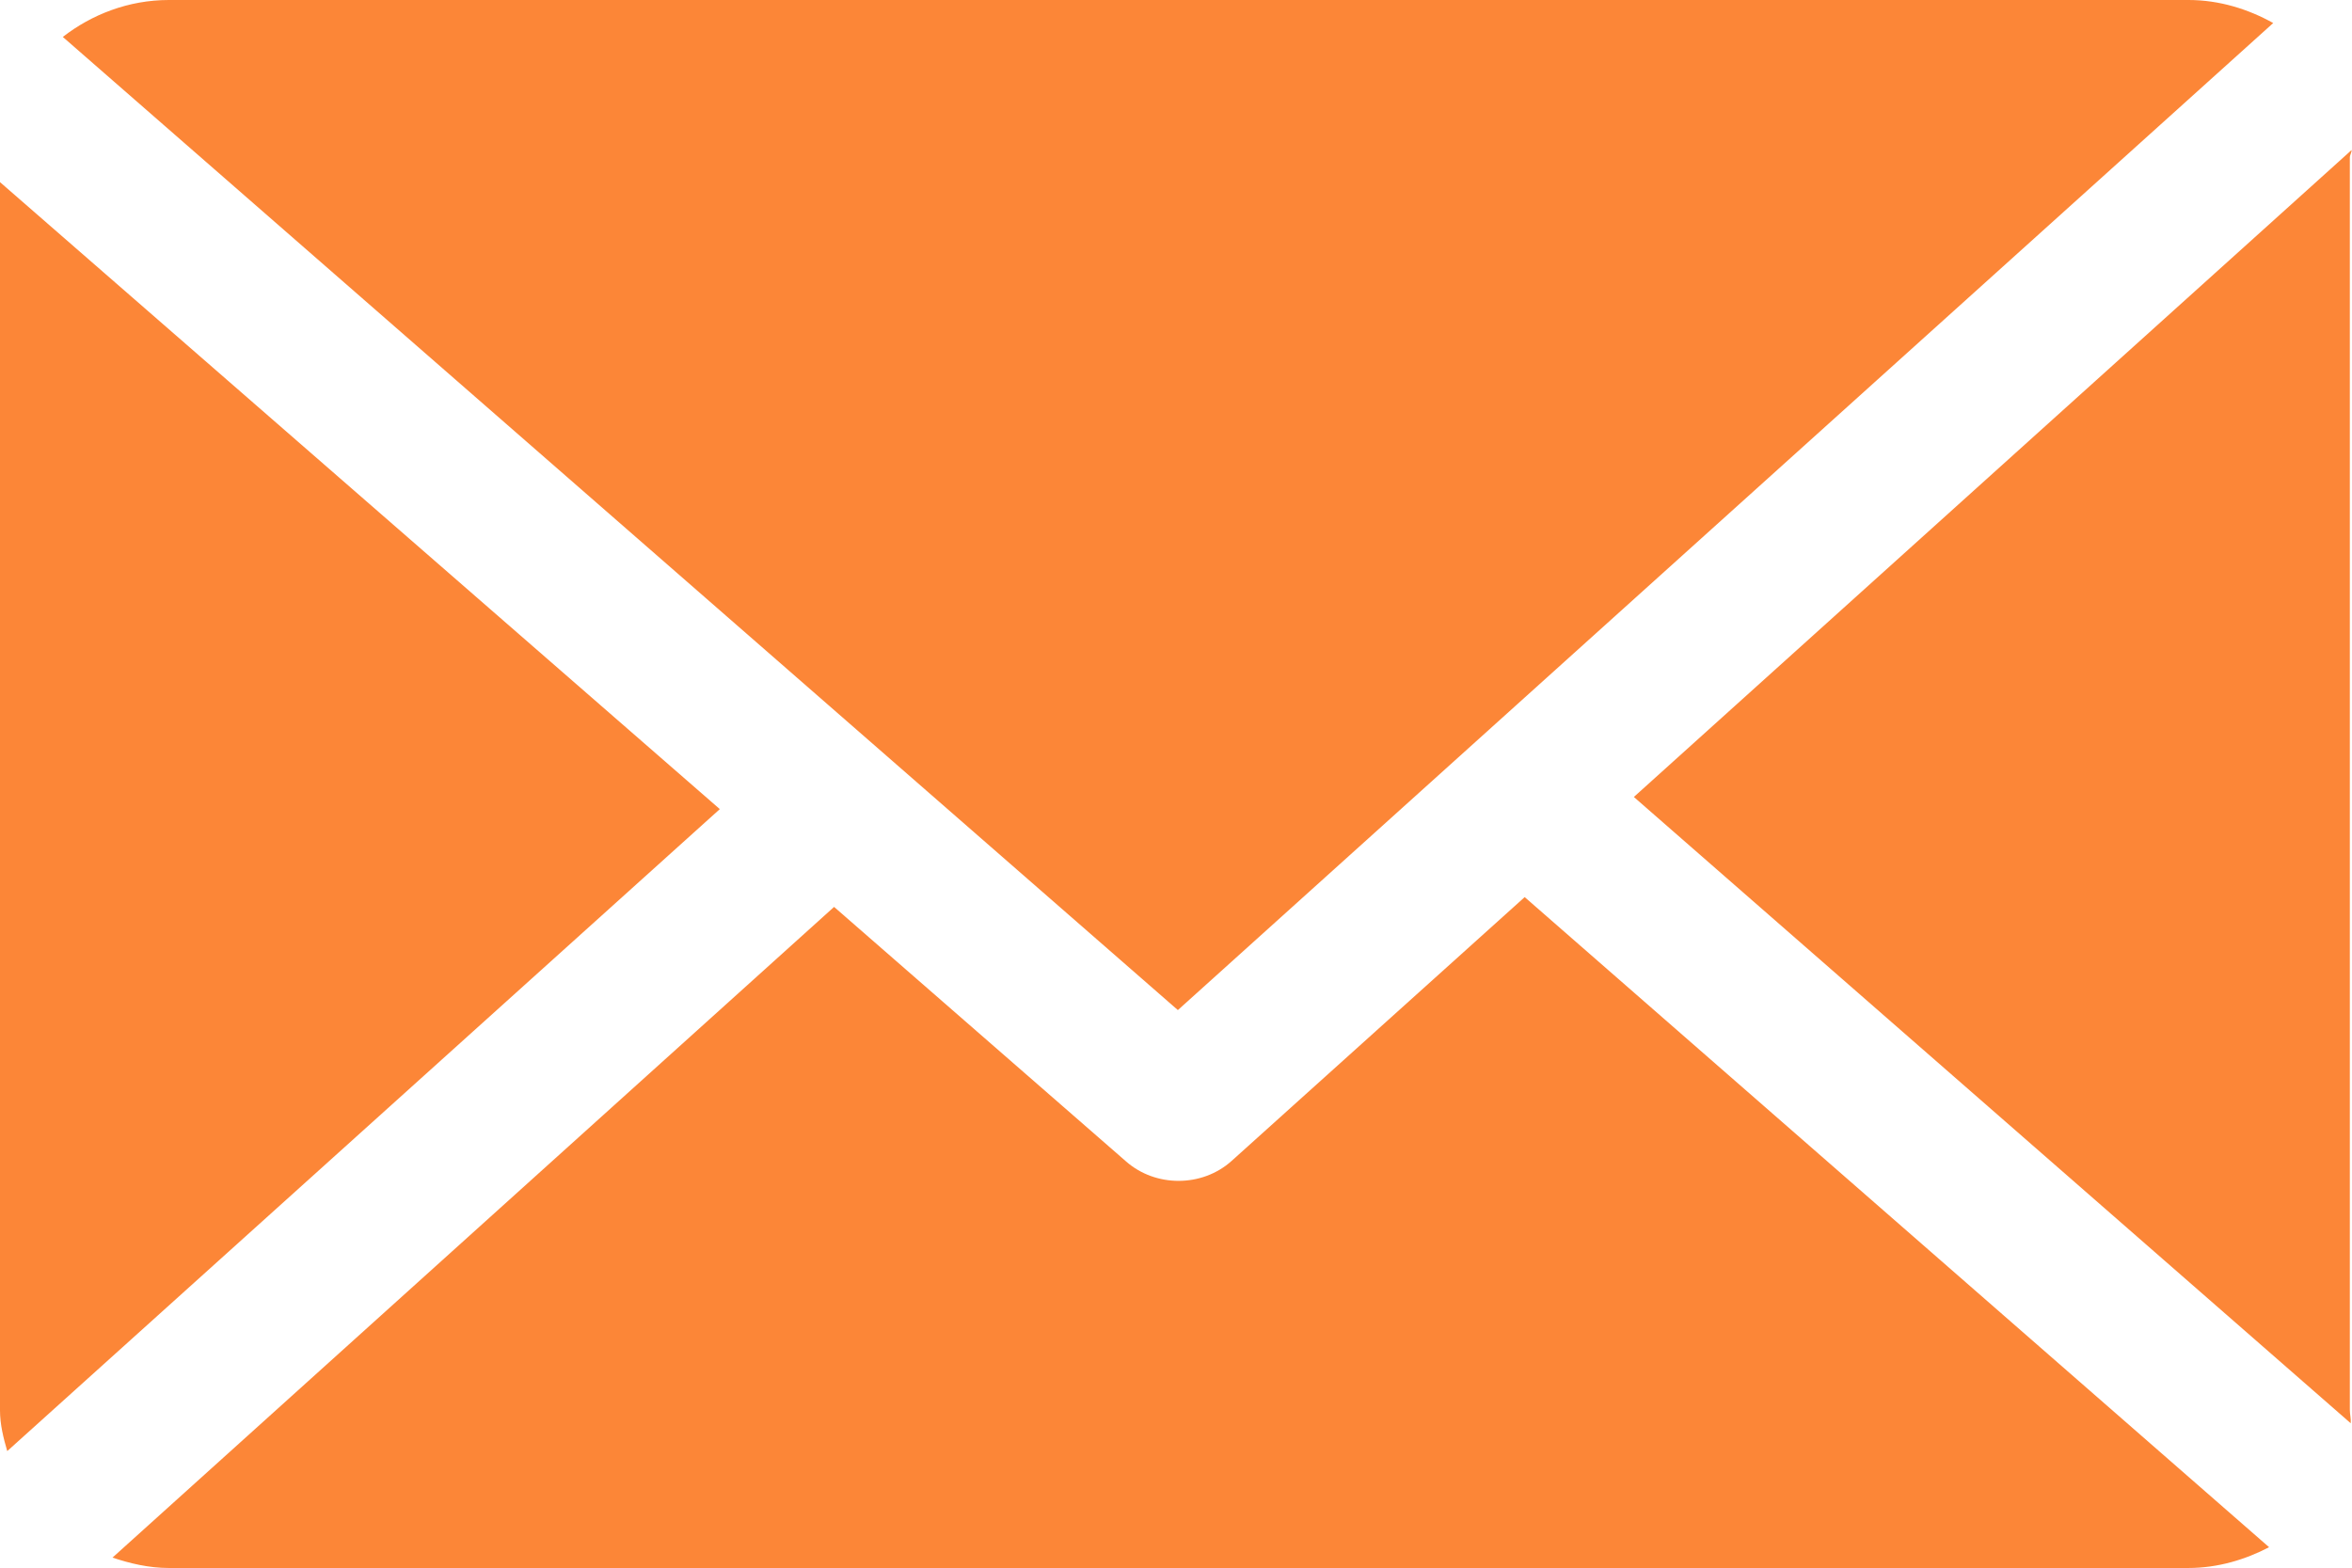
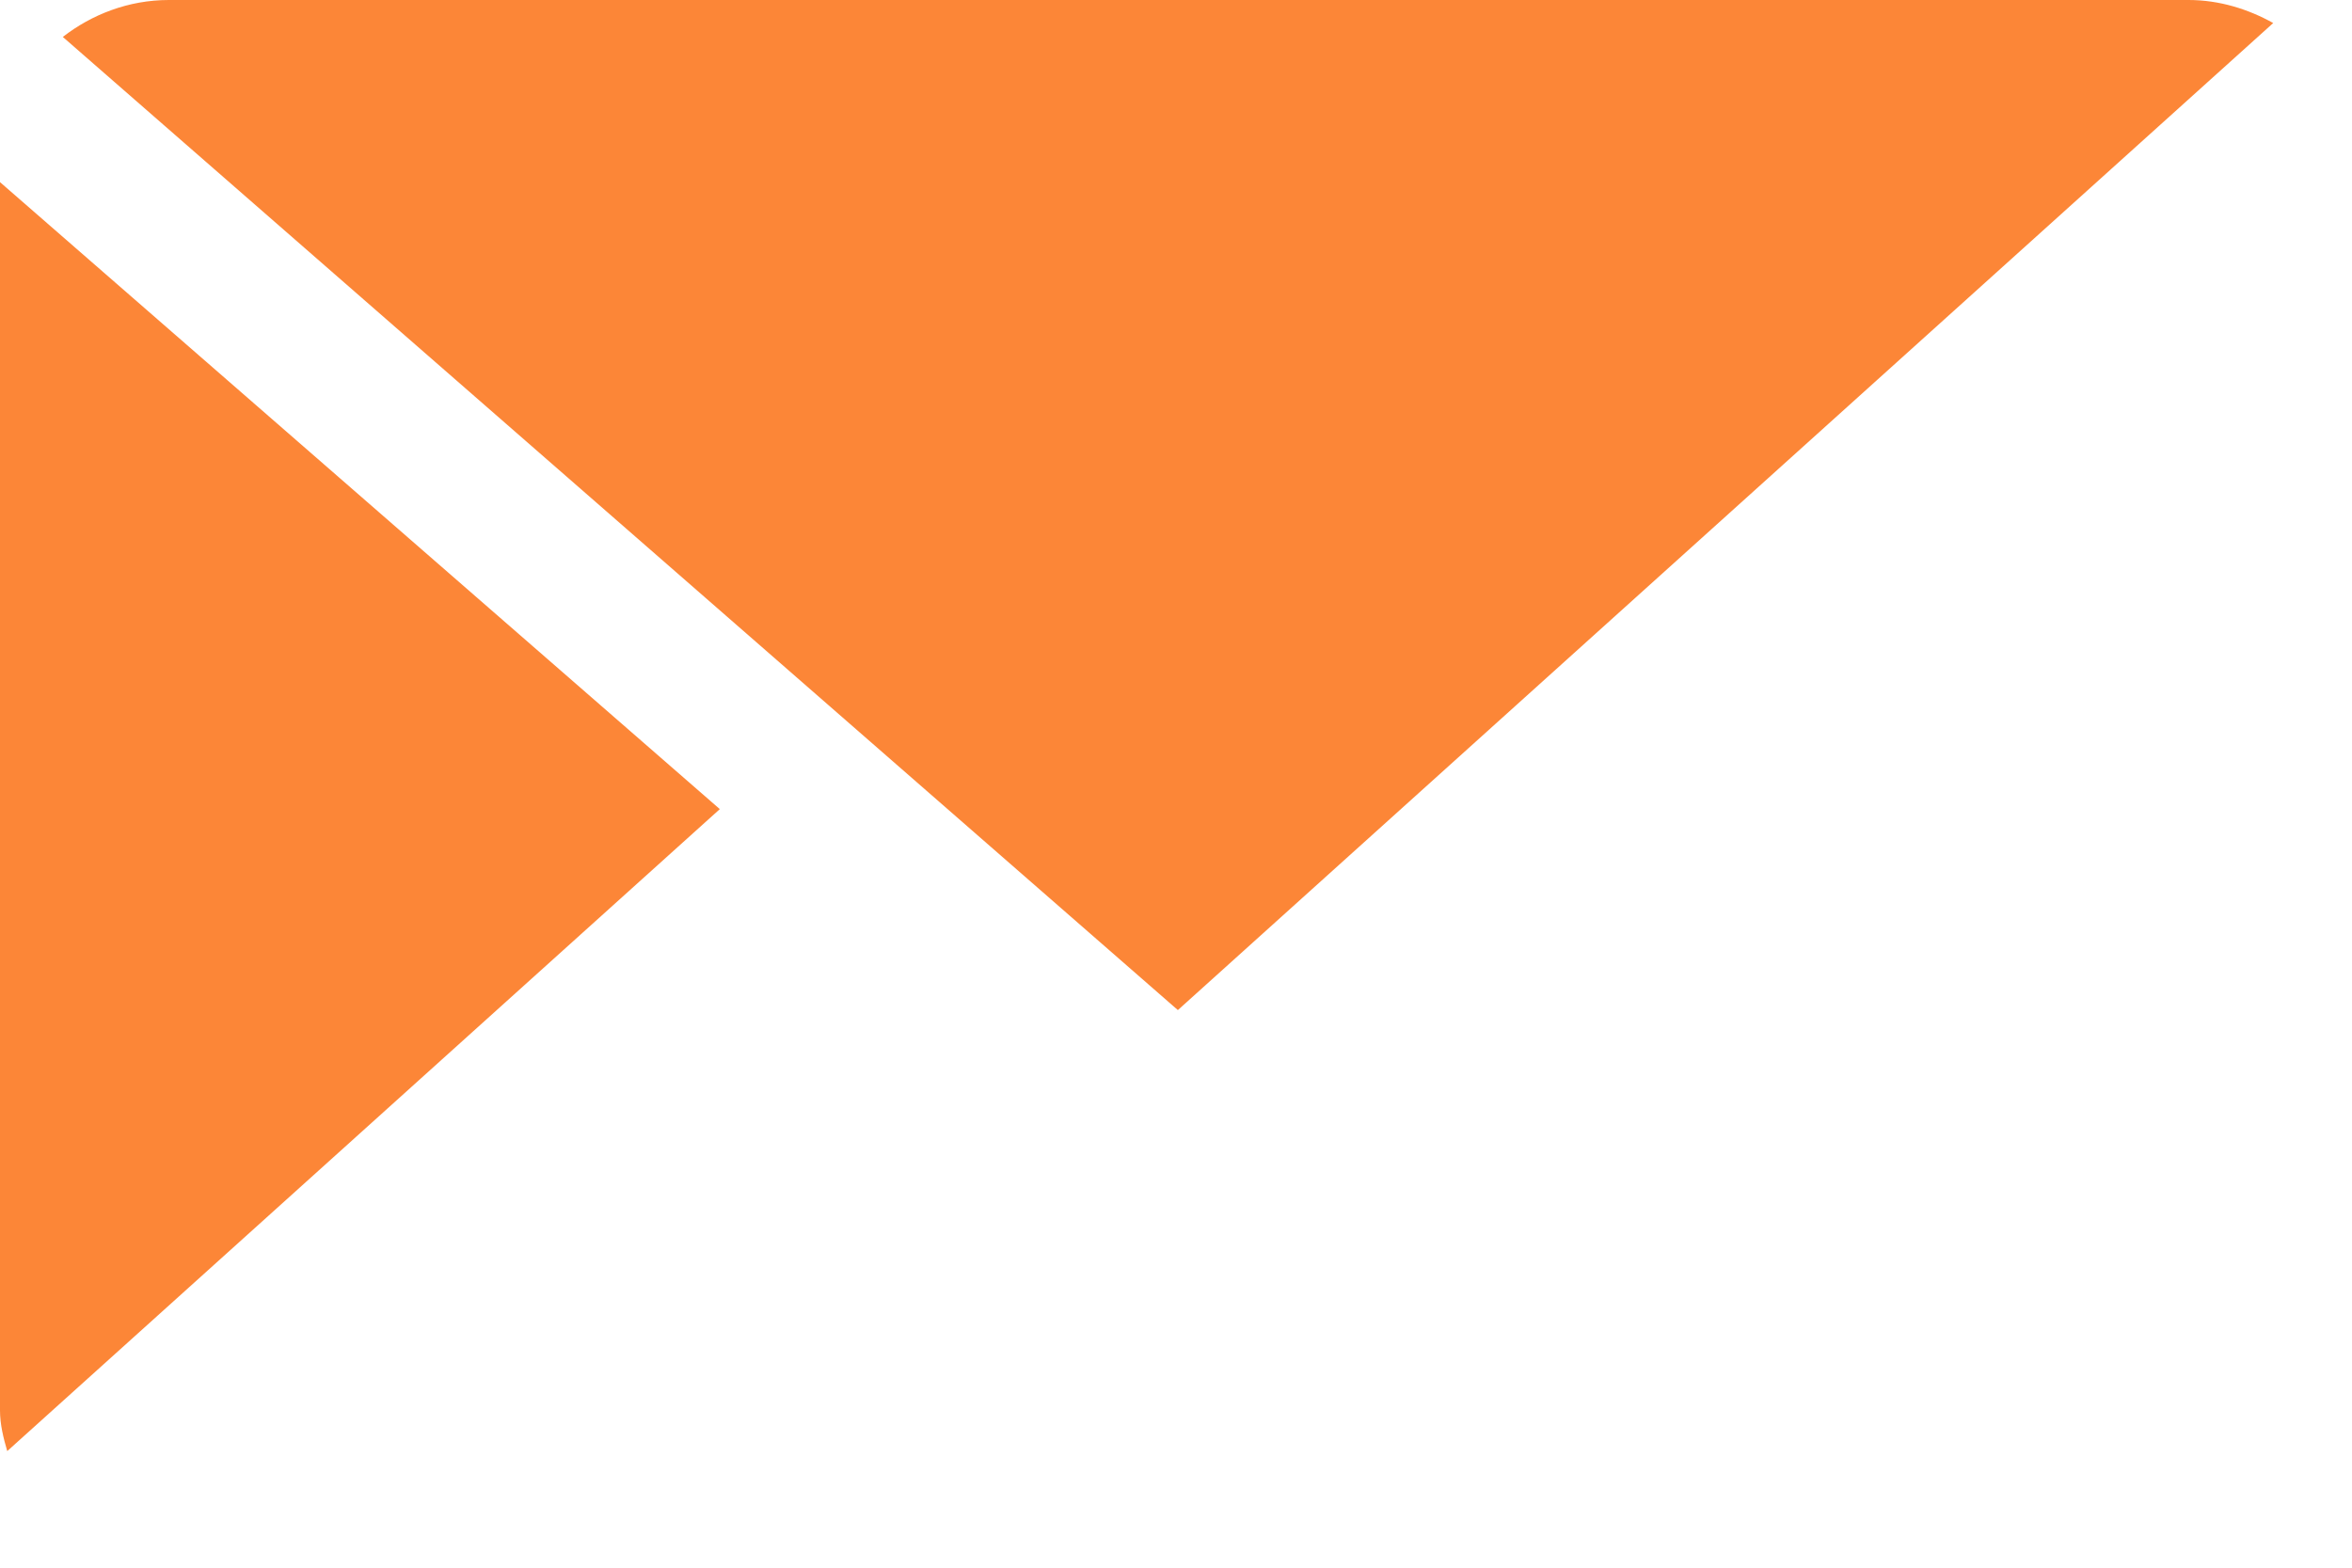
<svg xmlns="http://www.w3.org/2000/svg" width="24" height="16" viewBox="0 0 24 16" fill="none">
-   <path d="M23.978 1.607C23.978 1.582 23.997 1.557 23.996 1.531L16.672 8.134L23.987 14.526C23.991 14.481 23.978 14.434 23.978 14.388V1.607V1.607Z" fill="#FC8637" />
-   <path d="M15.558 9.156L12.568 11.848C12.417 11.984 12.222 12.052 12.026 12.052C11.835 12.052 11.643 11.987 11.493 11.856L8.511 9.256L1.148 15.897C1.327 15.957 1.52 16.003 1.721 16.003H22.331C22.63 16.003 22.911 15.918 23.154 15.791L15.558 9.156Z" fill="#FC8637" />
  <path d="M12.019 10.309L23.196 0.235C22.943 0.094 22.648 0 22.332 0H1.722C1.311 0 0.934 0.149 0.641 0.377L12.019 10.309Z" fill="#FC8637" />
  <path d="M0 1.859V14.394C0 14.538 0.035 14.677 0.074 14.81L7.345 8.258L0 1.859Z" fill="#FC8637" />
</svg>